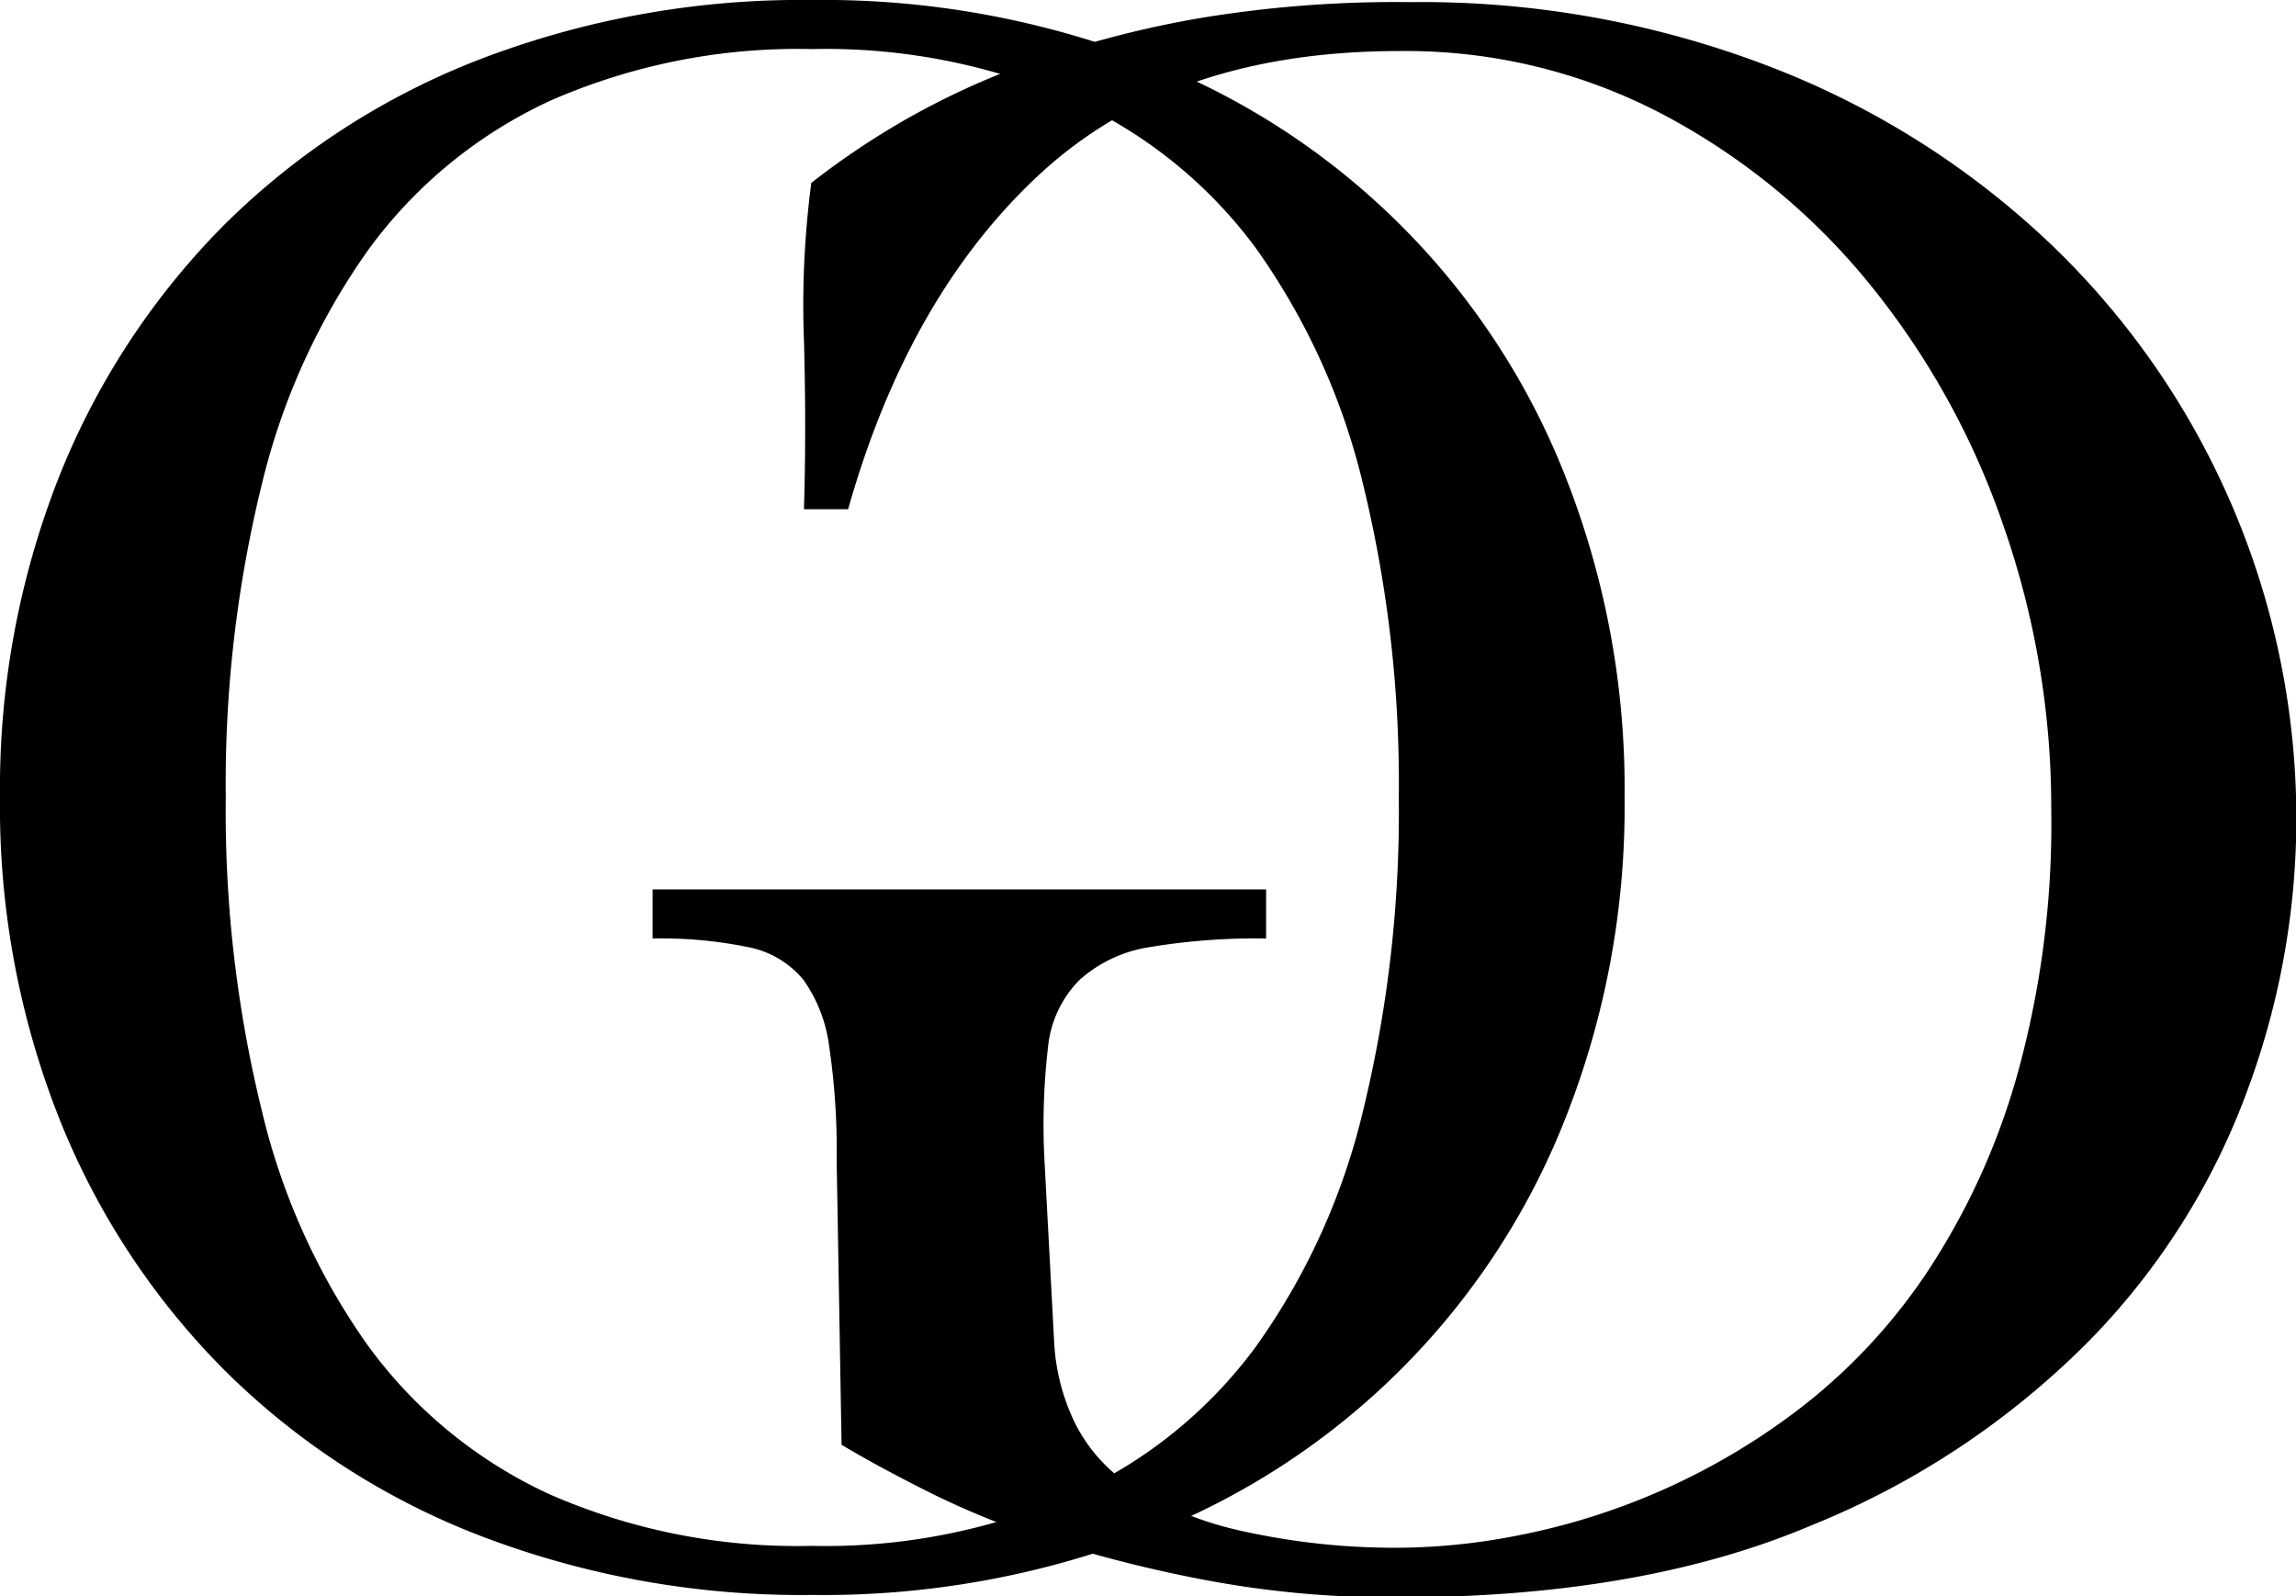
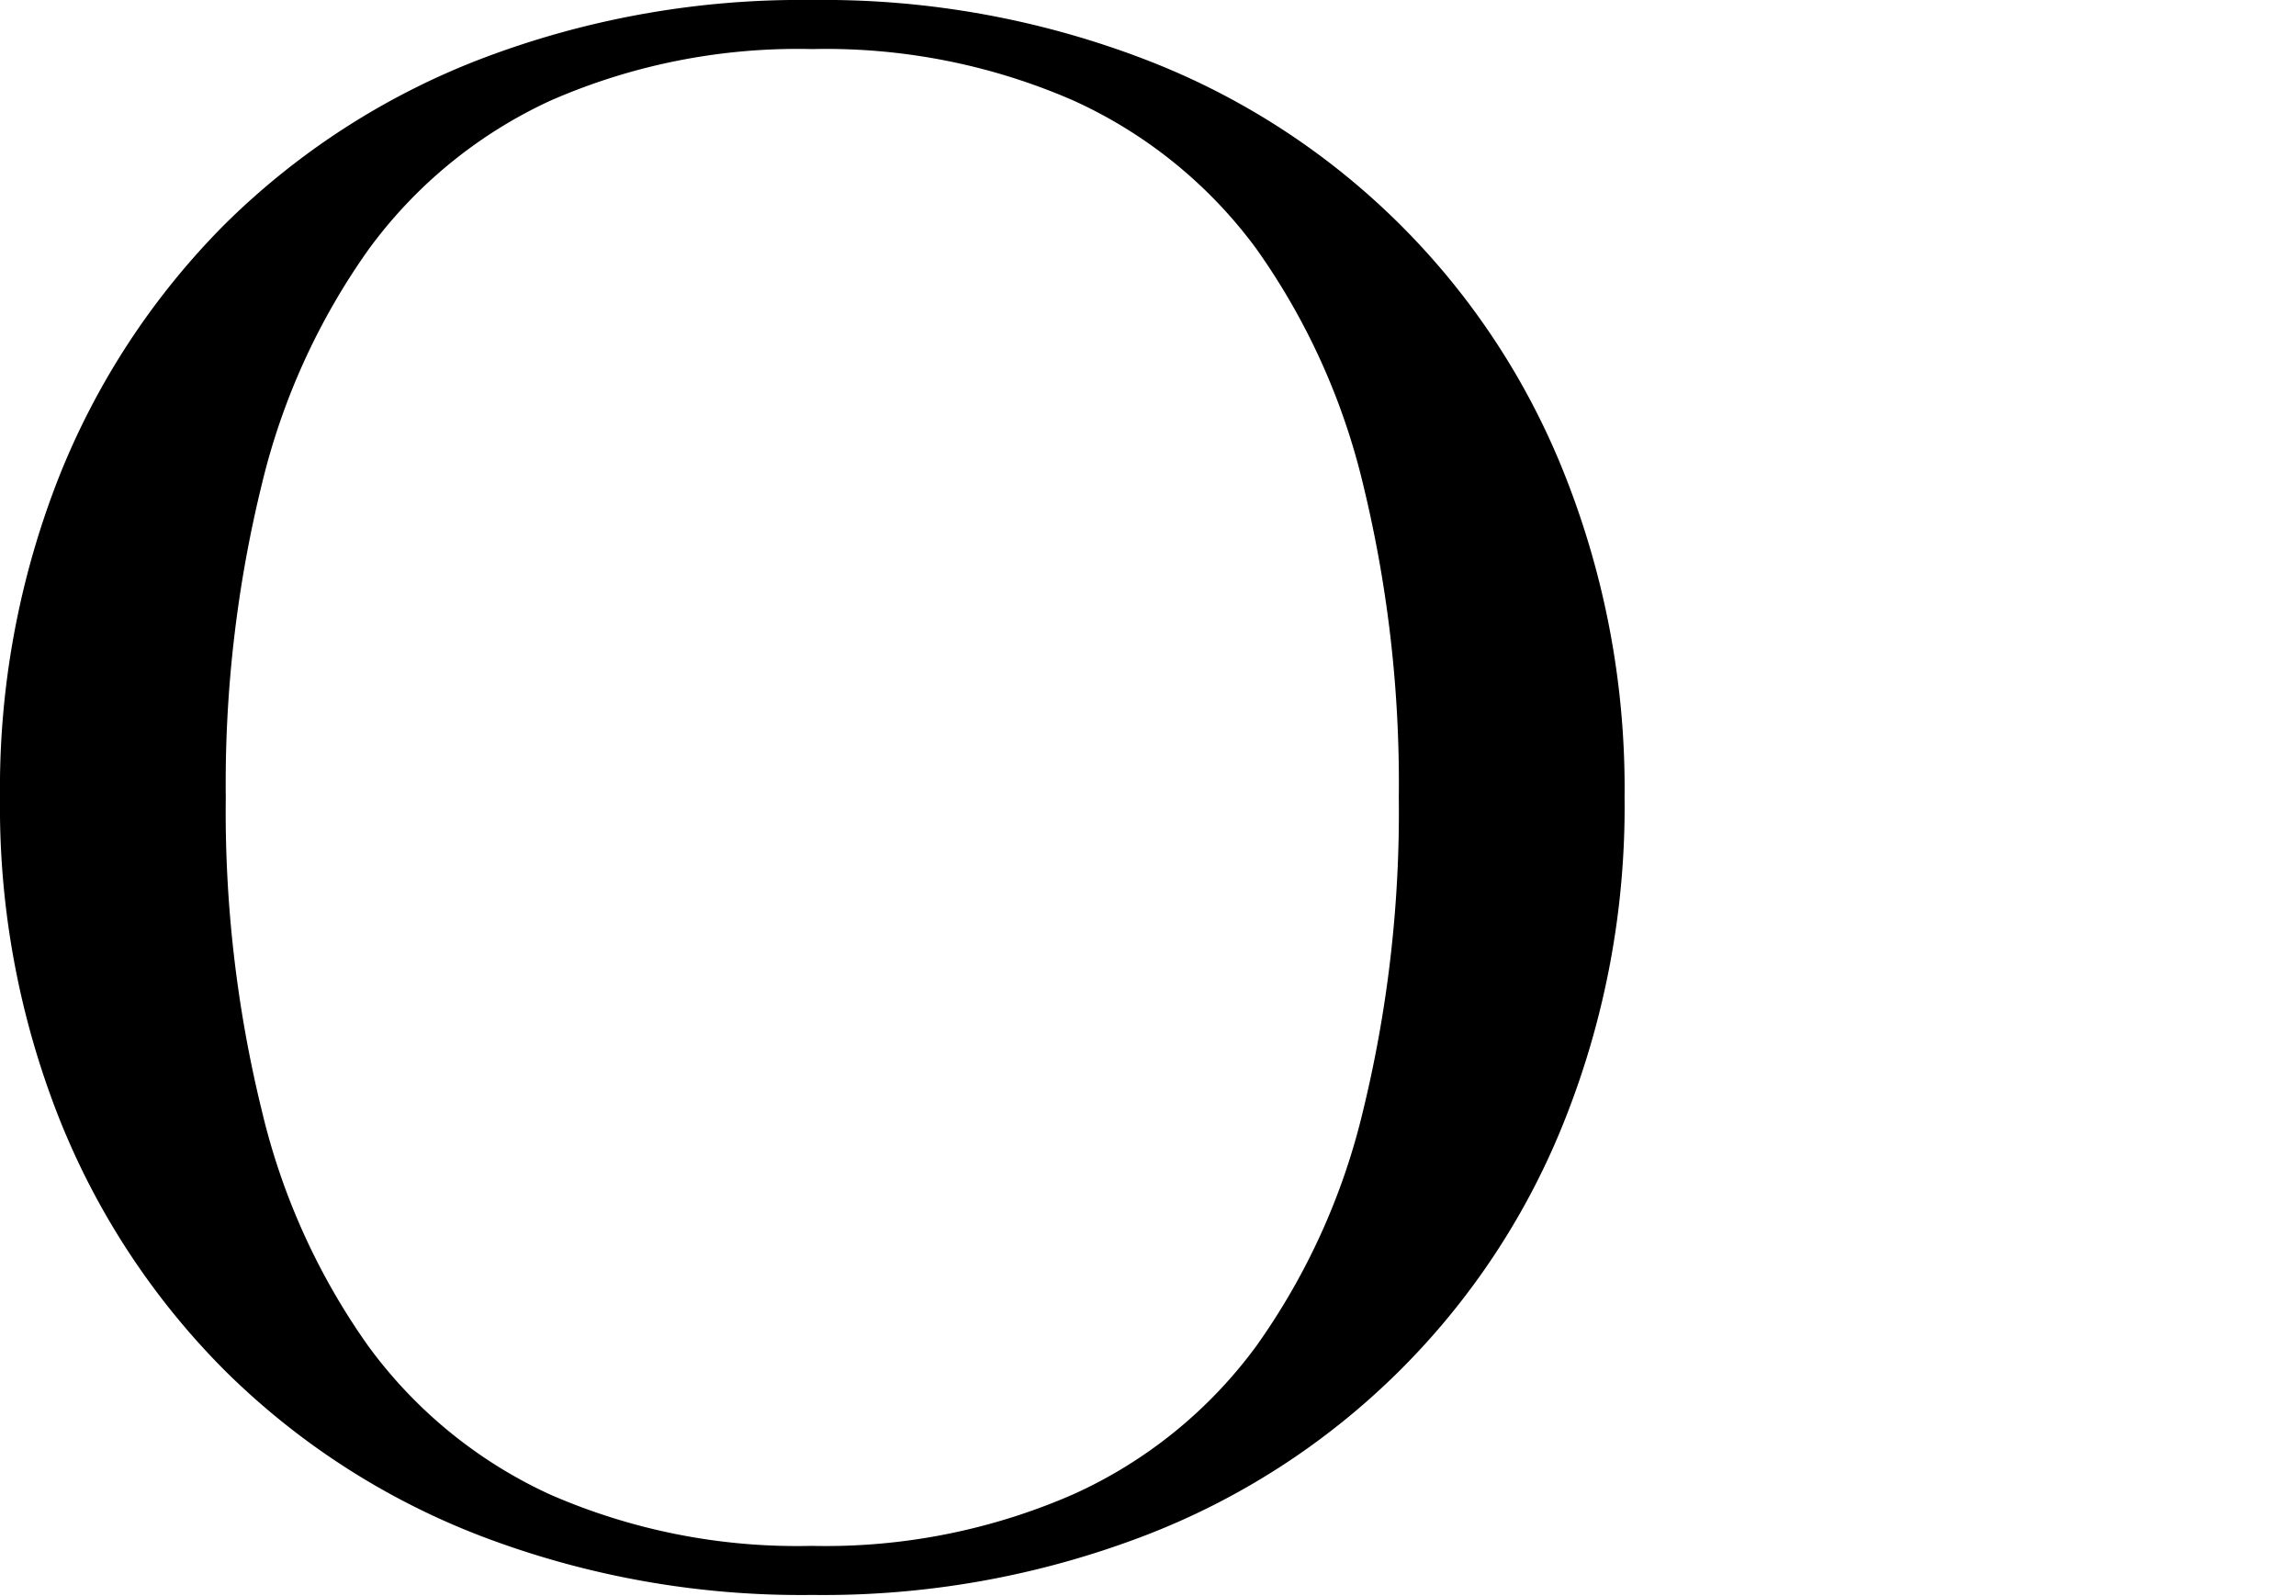
<svg xmlns="http://www.w3.org/2000/svg" viewBox="0 0 140.34 97.58">
  <g id="Слой_2" data-name="Слой 2">
    <g id="Слой_1-2" data-name="Слой 1">
      <path d="M49.65,0A54.87,54.87,0,0,1,69.9,3.6,44.84,44.84,0,0,1,95.7,29.17a51.92,51.92,0,0,1,3.6,19.58,51.8,51.8,0,0,1-3.6,19.57A44.9,44.9,0,0,1,69.9,93.9a54.87,54.87,0,0,1-20.25,3.6A54.87,54.87,0,0,1,29.4,93.9,45.23,45.23,0,0,1,13.73,83.77,45.73,45.73,0,0,1,3.6,68.32,51.8,51.8,0,0,1,0,48.75,51.92,51.92,0,0,1,3.6,29.17,45.93,45.93,0,0,1,13.73,13.72,45.35,45.35,0,0,1,29.4,3.6,54.87,54.87,0,0,1,49.65,0Zm0,3a37.67,37.67,0,0,0-16,3.15,28.56,28.56,0,0,0-11.1,9.07A41.47,41.47,0,0,0,16,29.62,76.7,76.7,0,0,0,13.8,48.75,76.64,76.64,0,0,0,16,67.88,41.17,41.17,0,0,0,22.5,82.27a28.41,28.41,0,0,0,11.1,9.08,37.67,37.67,0,0,0,16,3.15,37.77,37.77,0,0,0,16-3.15A28.3,28.3,0,0,0,76.8,82.27a41.17,41.17,0,0,0,6.52-14.39A77.11,77.11,0,0,0,85.5,48.75a77.17,77.17,0,0,0-2.18-19.13,41.47,41.47,0,0,0-6.52-14.4A28.45,28.45,0,0,0,65.62,6.15,37.77,37.77,0,0,0,49.65,3Z" />
-       <path d="M49.14,31.13q.15-4.95,0-10.35a57.23,57.23,0,0,1,.45-9.6,48.2,48.2,0,0,1,5.55-3.75,47.54,47.54,0,0,1,7.8-3.6,62.29,62.29,0,0,1,10.27-2.7,73,73,0,0,1,13-1,59.25,59.25,0,0,1,22.12,4,51.83,51.83,0,0,1,17.1,10.87,48.64,48.64,0,0,1,14.93,35.4,47.86,47.86,0,0,1-3,16.28,43,43,0,0,1-9.6,15.22,50.48,50.48,0,0,1-17,11.33q-10.42,4.43-25.42,4.42a61.35,61.35,0,0,1-11.33-1,81.67,81.67,0,0,1-9.45-2.33,51.91,51.91,0,0,1-7.57-3q-3.3-1.65-5.55-3l-.3-17.4a43.31,43.31,0,0,0-.45-6.9,9,9,0,0,0-1.58-4.12,5.79,5.79,0,0,0-3.37-2,26.52,26.52,0,0,0-5.85-.53v-3h37.5v3a39.54,39.54,0,0,0-7.13.53,8.29,8.29,0,0,0-4.27,2A6.76,6.76,0,0,0,64.06,64a41.21,41.21,0,0,0-.22,6.9l.6,11.25A12.84,12.84,0,0,0,65.71,87a9.91,9.91,0,0,0,3.68,4A21.36,21.36,0,0,0,76,93.61a43,43,0,0,0,9.9,1,38.85,38.85,0,0,0,6.9-.75A41.25,41.25,0,0,0,110,86.11a35.06,35.06,0,0,0,7.73-8.25,42.81,42.81,0,0,0,5.55-12.08,57.43,57.43,0,0,0,2.1-16.35A52.3,52.3,0,0,0,122.41,32a48,48,0,0,0-8.25-14.78,40.85,40.85,0,0,0-12.6-10.27,33.78,33.78,0,0,0-16-3.83q-13.8,0-21.9,7.43T51.84,31.13Z" />
    </g>
  </g>
</svg>